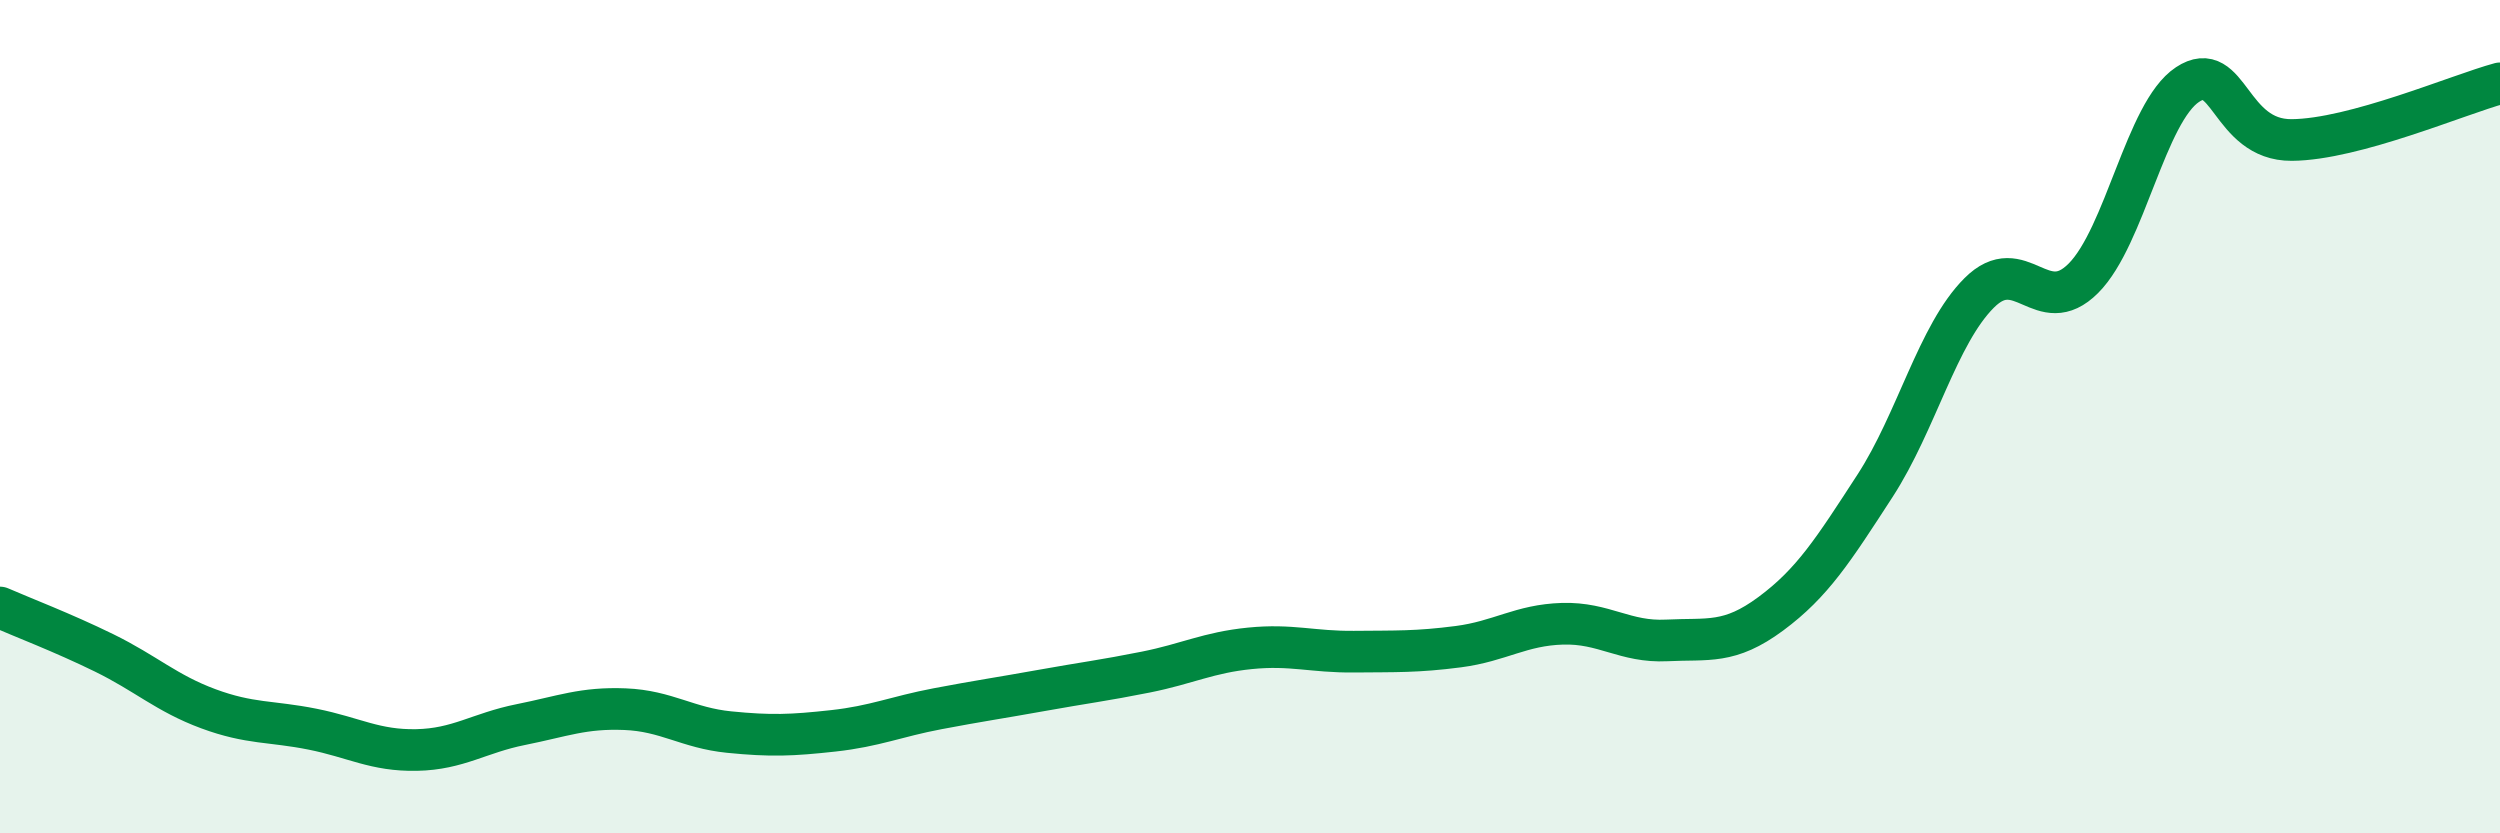
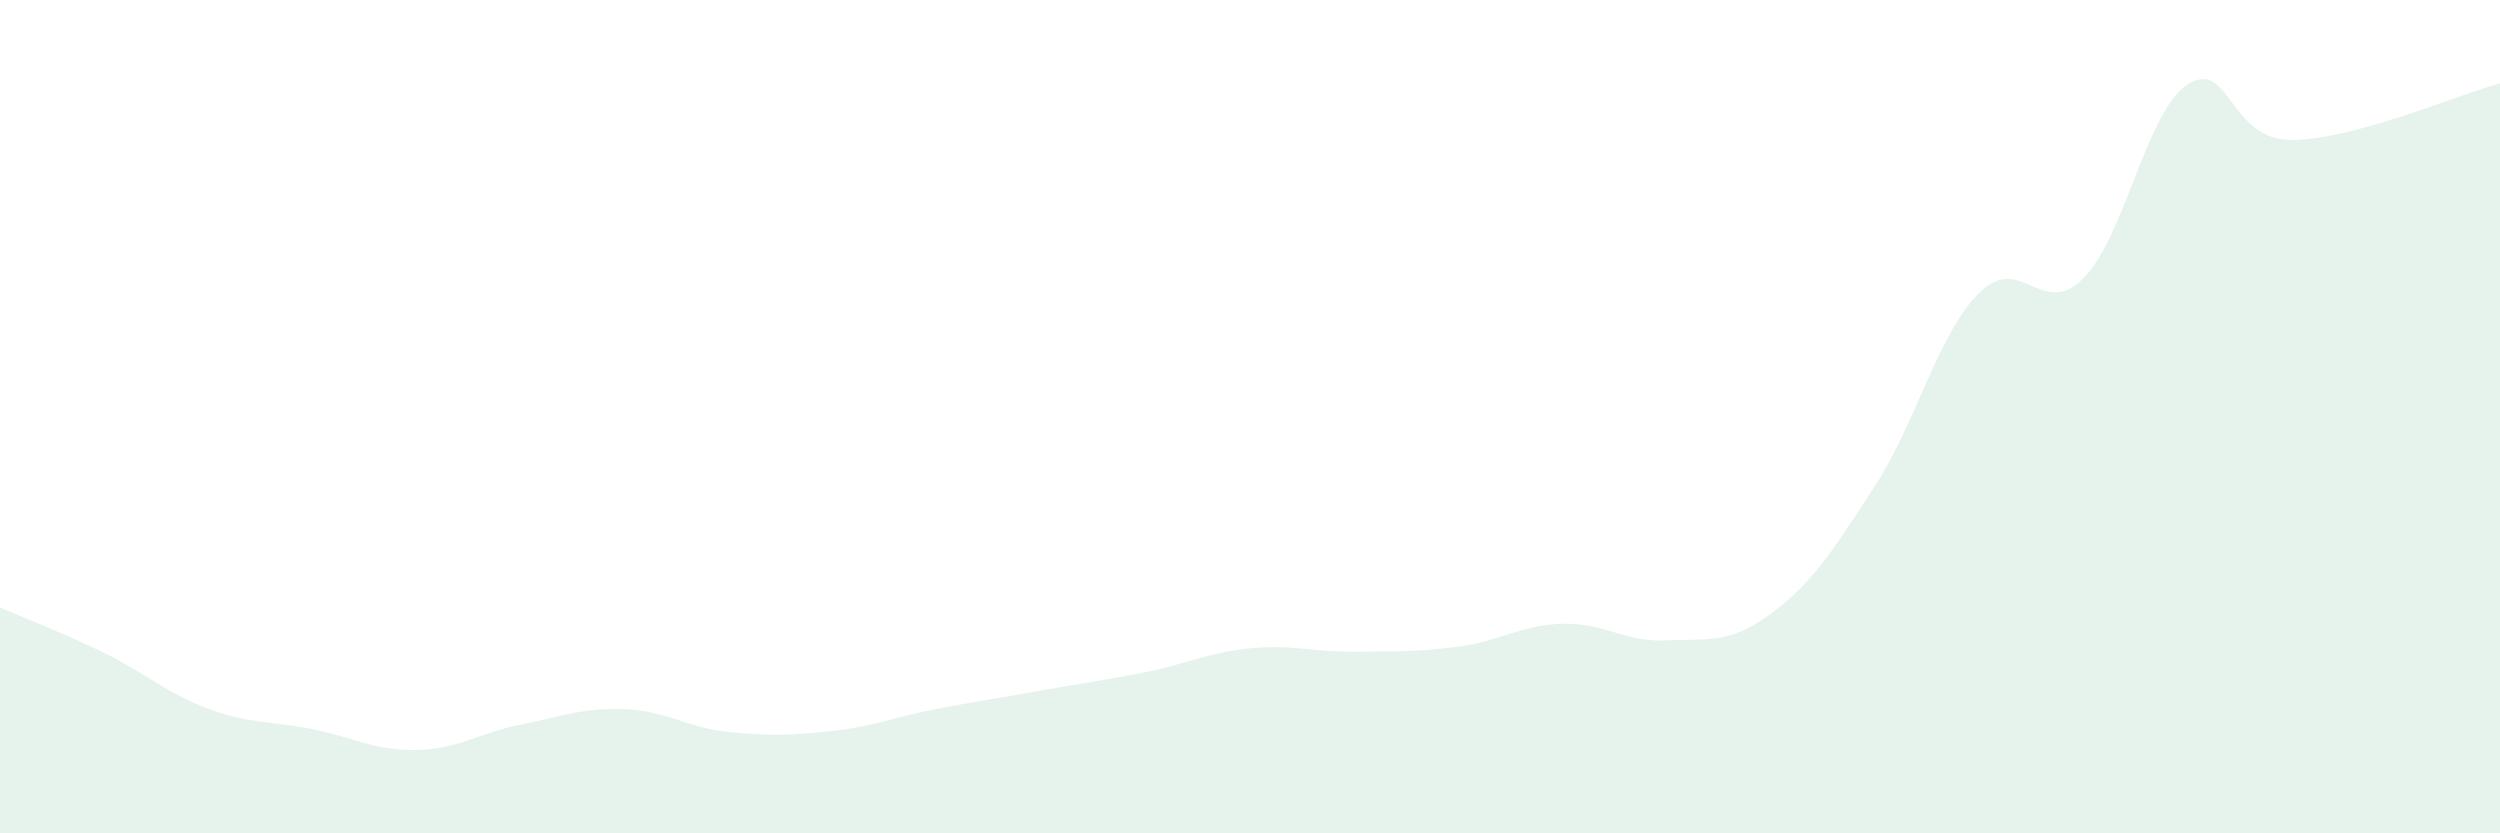
<svg xmlns="http://www.w3.org/2000/svg" width="60" height="20" viewBox="0 0 60 20">
  <path d="M 0,14.58 C 0.5,14.8 1.5,15.18 2.5,15.67 C 3.5,16.16 4,16.64 5,17.01 C 6,17.38 6.5,17.3 7.5,17.5 C 8.5,17.7 9,18.02 10,18 C 11,17.98 11.5,17.59 12.5,17.39 C 13.5,17.19 14,16.98 15,17.02 C 16,17.06 16.5,17.47 17.5,17.57 C 18.5,17.67 19,17.65 20,17.54 C 21,17.43 21.5,17.2 22.5,17.01 C 23.5,16.82 24,16.75 25,16.57 C 26,16.39 26.5,16.33 27.5,16.13 C 28.5,15.93 29,15.66 30,15.56 C 31,15.46 31.5,15.65 32.5,15.64 C 33.5,15.63 34,15.65 35,15.52 C 36,15.39 36.5,15 37.5,14.97 C 38.5,14.94 39,15.42 40,15.37 C 41,15.32 41.5,15.47 42.5,14.73 C 43.5,13.99 44,13.2 45,11.66 C 46,10.12 46.5,8.03 47.5,7.03 C 48.5,6.03 49,7.68 50,6.68 C 51,5.68 51.5,2.69 52.5,2.03 C 53.5,1.37 53.5,3.37 55,3.36 C 56.5,3.35 59,2.27 60,2L60 20L0 20Z" fill="#008740" opacity="0.1" stroke-linecap="round" stroke-linejoin="round" />
-   <path d="M 0,14.58 C 0.5,14.8 1.5,15.18 2.5,15.67 C 3.5,16.16 4,16.64 5,17.01 C 6,17.38 6.5,17.3 7.5,17.5 C 8.5,17.7 9,18.02 10,18 C 11,17.98 11.5,17.59 12.5,17.39 C 13.5,17.19 14,16.98 15,17.02 C 16,17.06 16.5,17.47 17.5,17.57 C 18.5,17.67 19,17.65 20,17.54 C 21,17.43 21.5,17.2 22.5,17.01 C 23.5,16.82 24,16.75 25,16.57 C 26,16.39 26.5,16.33 27.5,16.13 C 28.5,15.93 29,15.66 30,15.56 C 31,15.46 31.5,15.65 32.5,15.64 C 33.5,15.63 34,15.65 35,15.52 C 36,15.39 36.5,15 37.5,14.97 C 38.5,14.94 39,15.42 40,15.37 C 41,15.32 41.5,15.47 42.5,14.73 C 43.5,13.99 44,13.2 45,11.66 C 46,10.12 46.5,8.03 47.5,7.03 C 48.5,6.03 49,7.68 50,6.68 C 51,5.68 51.5,2.69 52.5,2.03 C 53.5,1.37 53.5,3.37 55,3.36 C 56.5,3.35 59,2.27 60,2" stroke="#008740" stroke-width="1" fill="none" stroke-linecap="round" stroke-linejoin="round" />
</svg>